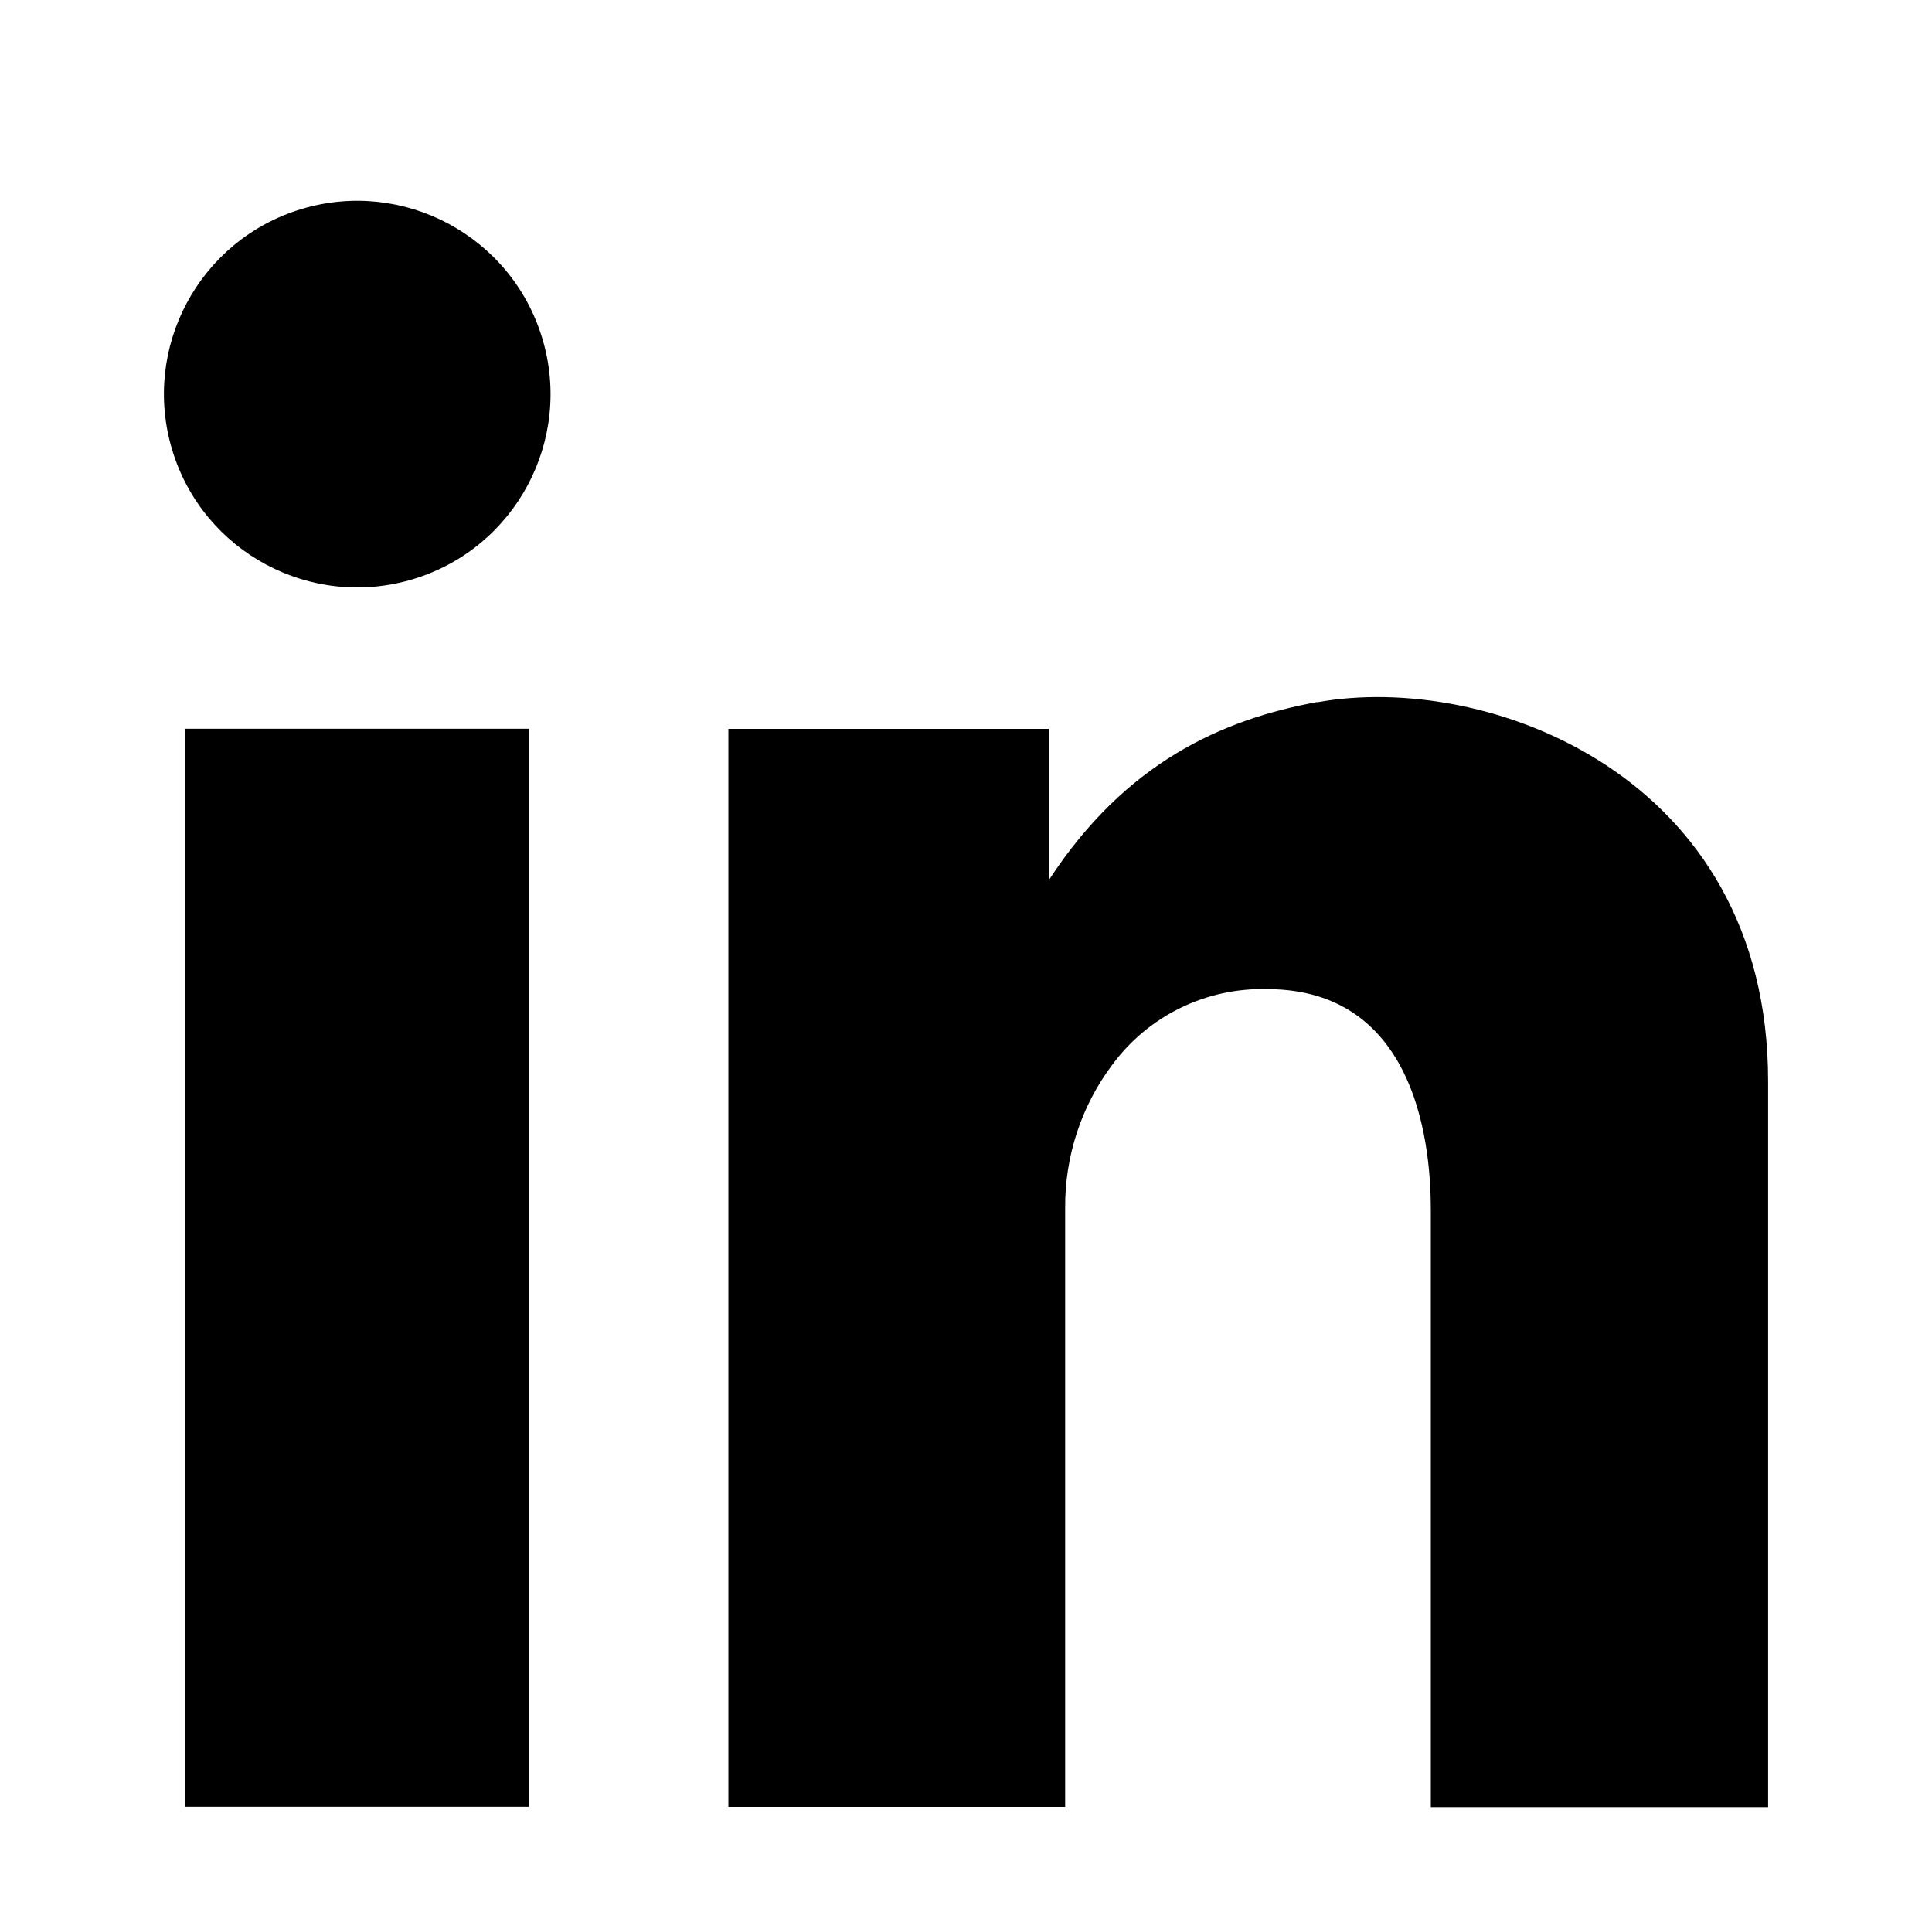
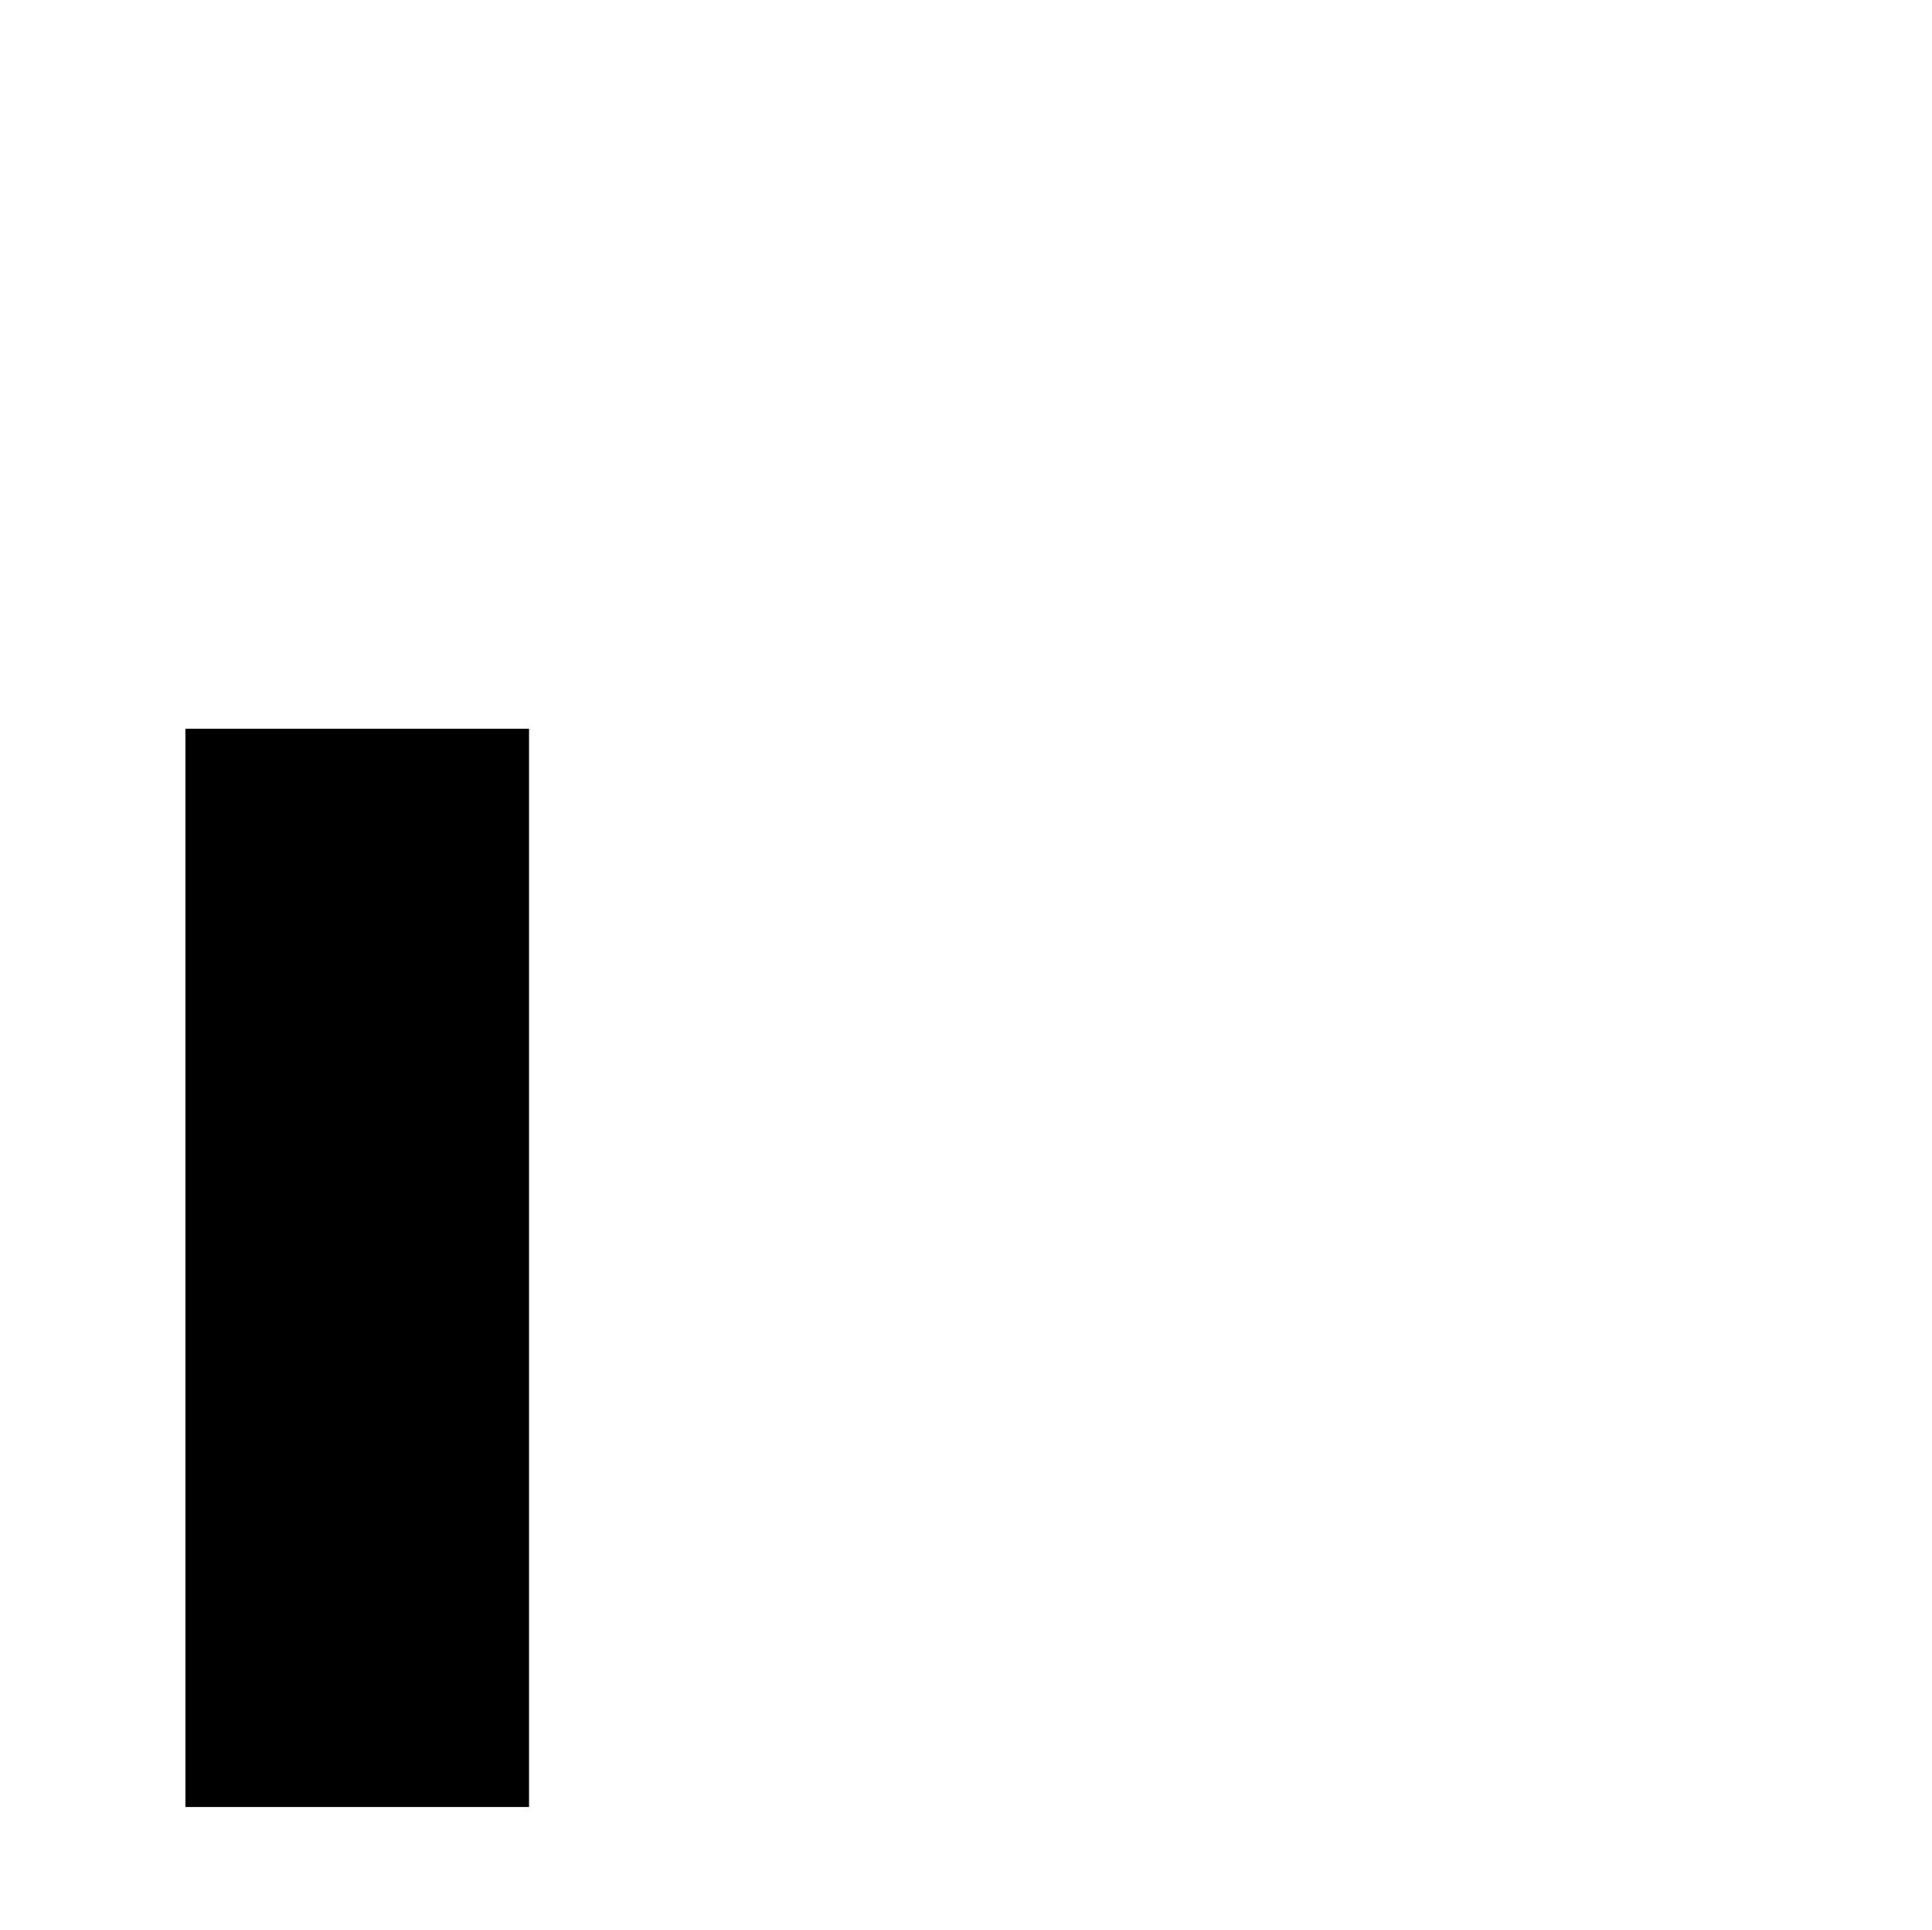
<svg xmlns="http://www.w3.org/2000/svg" id="Layer_1" version="1.1" viewBox="0 0 152.65 152.45">
  <rect x="14.65" y="57.57" width="27.15" height="85.18" />
-   <path d="M104.08,55.46c-7.51,1.37-15.15,4.77-21.21,14.07v-11.95h-25.32v85.18h26.61v-47.32c-.03-4.08,1.27-8.06,3.72-11.32,2.85-3.87,7.41-6.1,12.22-5.98,13.33,0,12.95,15.69,12.95,18.06v46.58h26.65v-57.37c0-24.24-22.28-32.36-35.62-29.93Z" />
-   <circle cx="28.22" cy="31.14" r="15.27" transform="translate(-7.81 9.51) rotate(-16.85)" />
</svg>